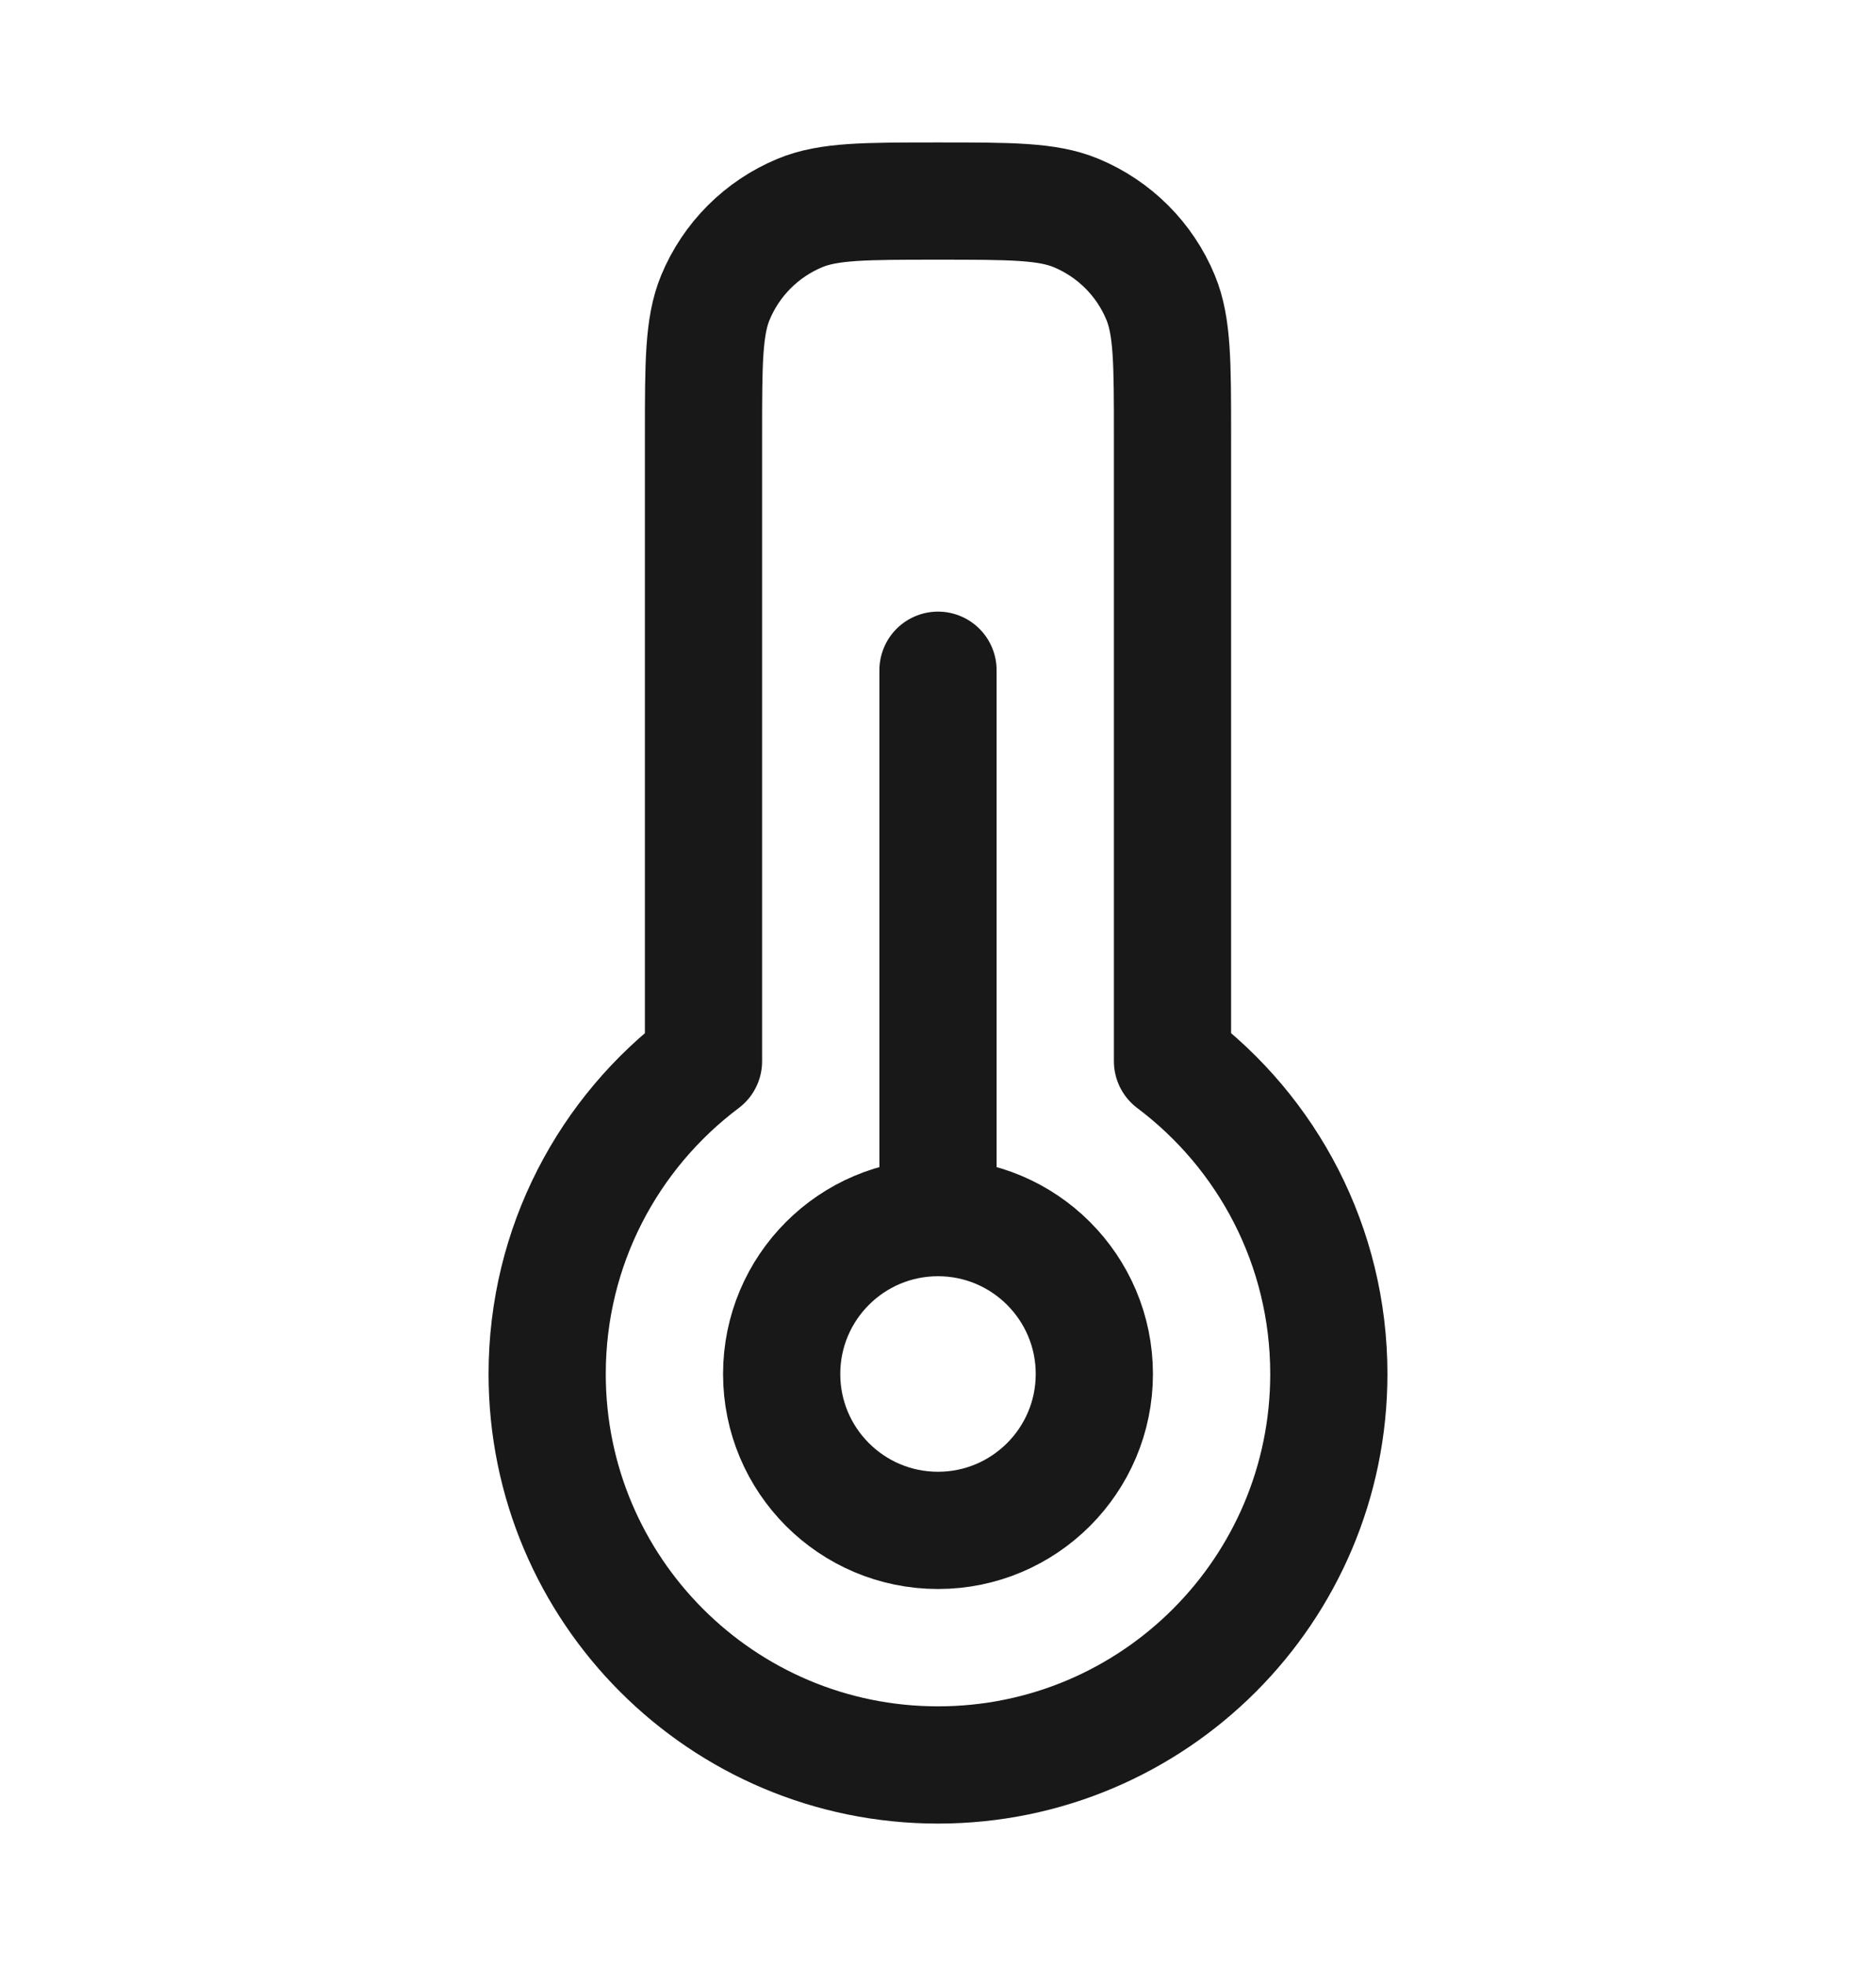
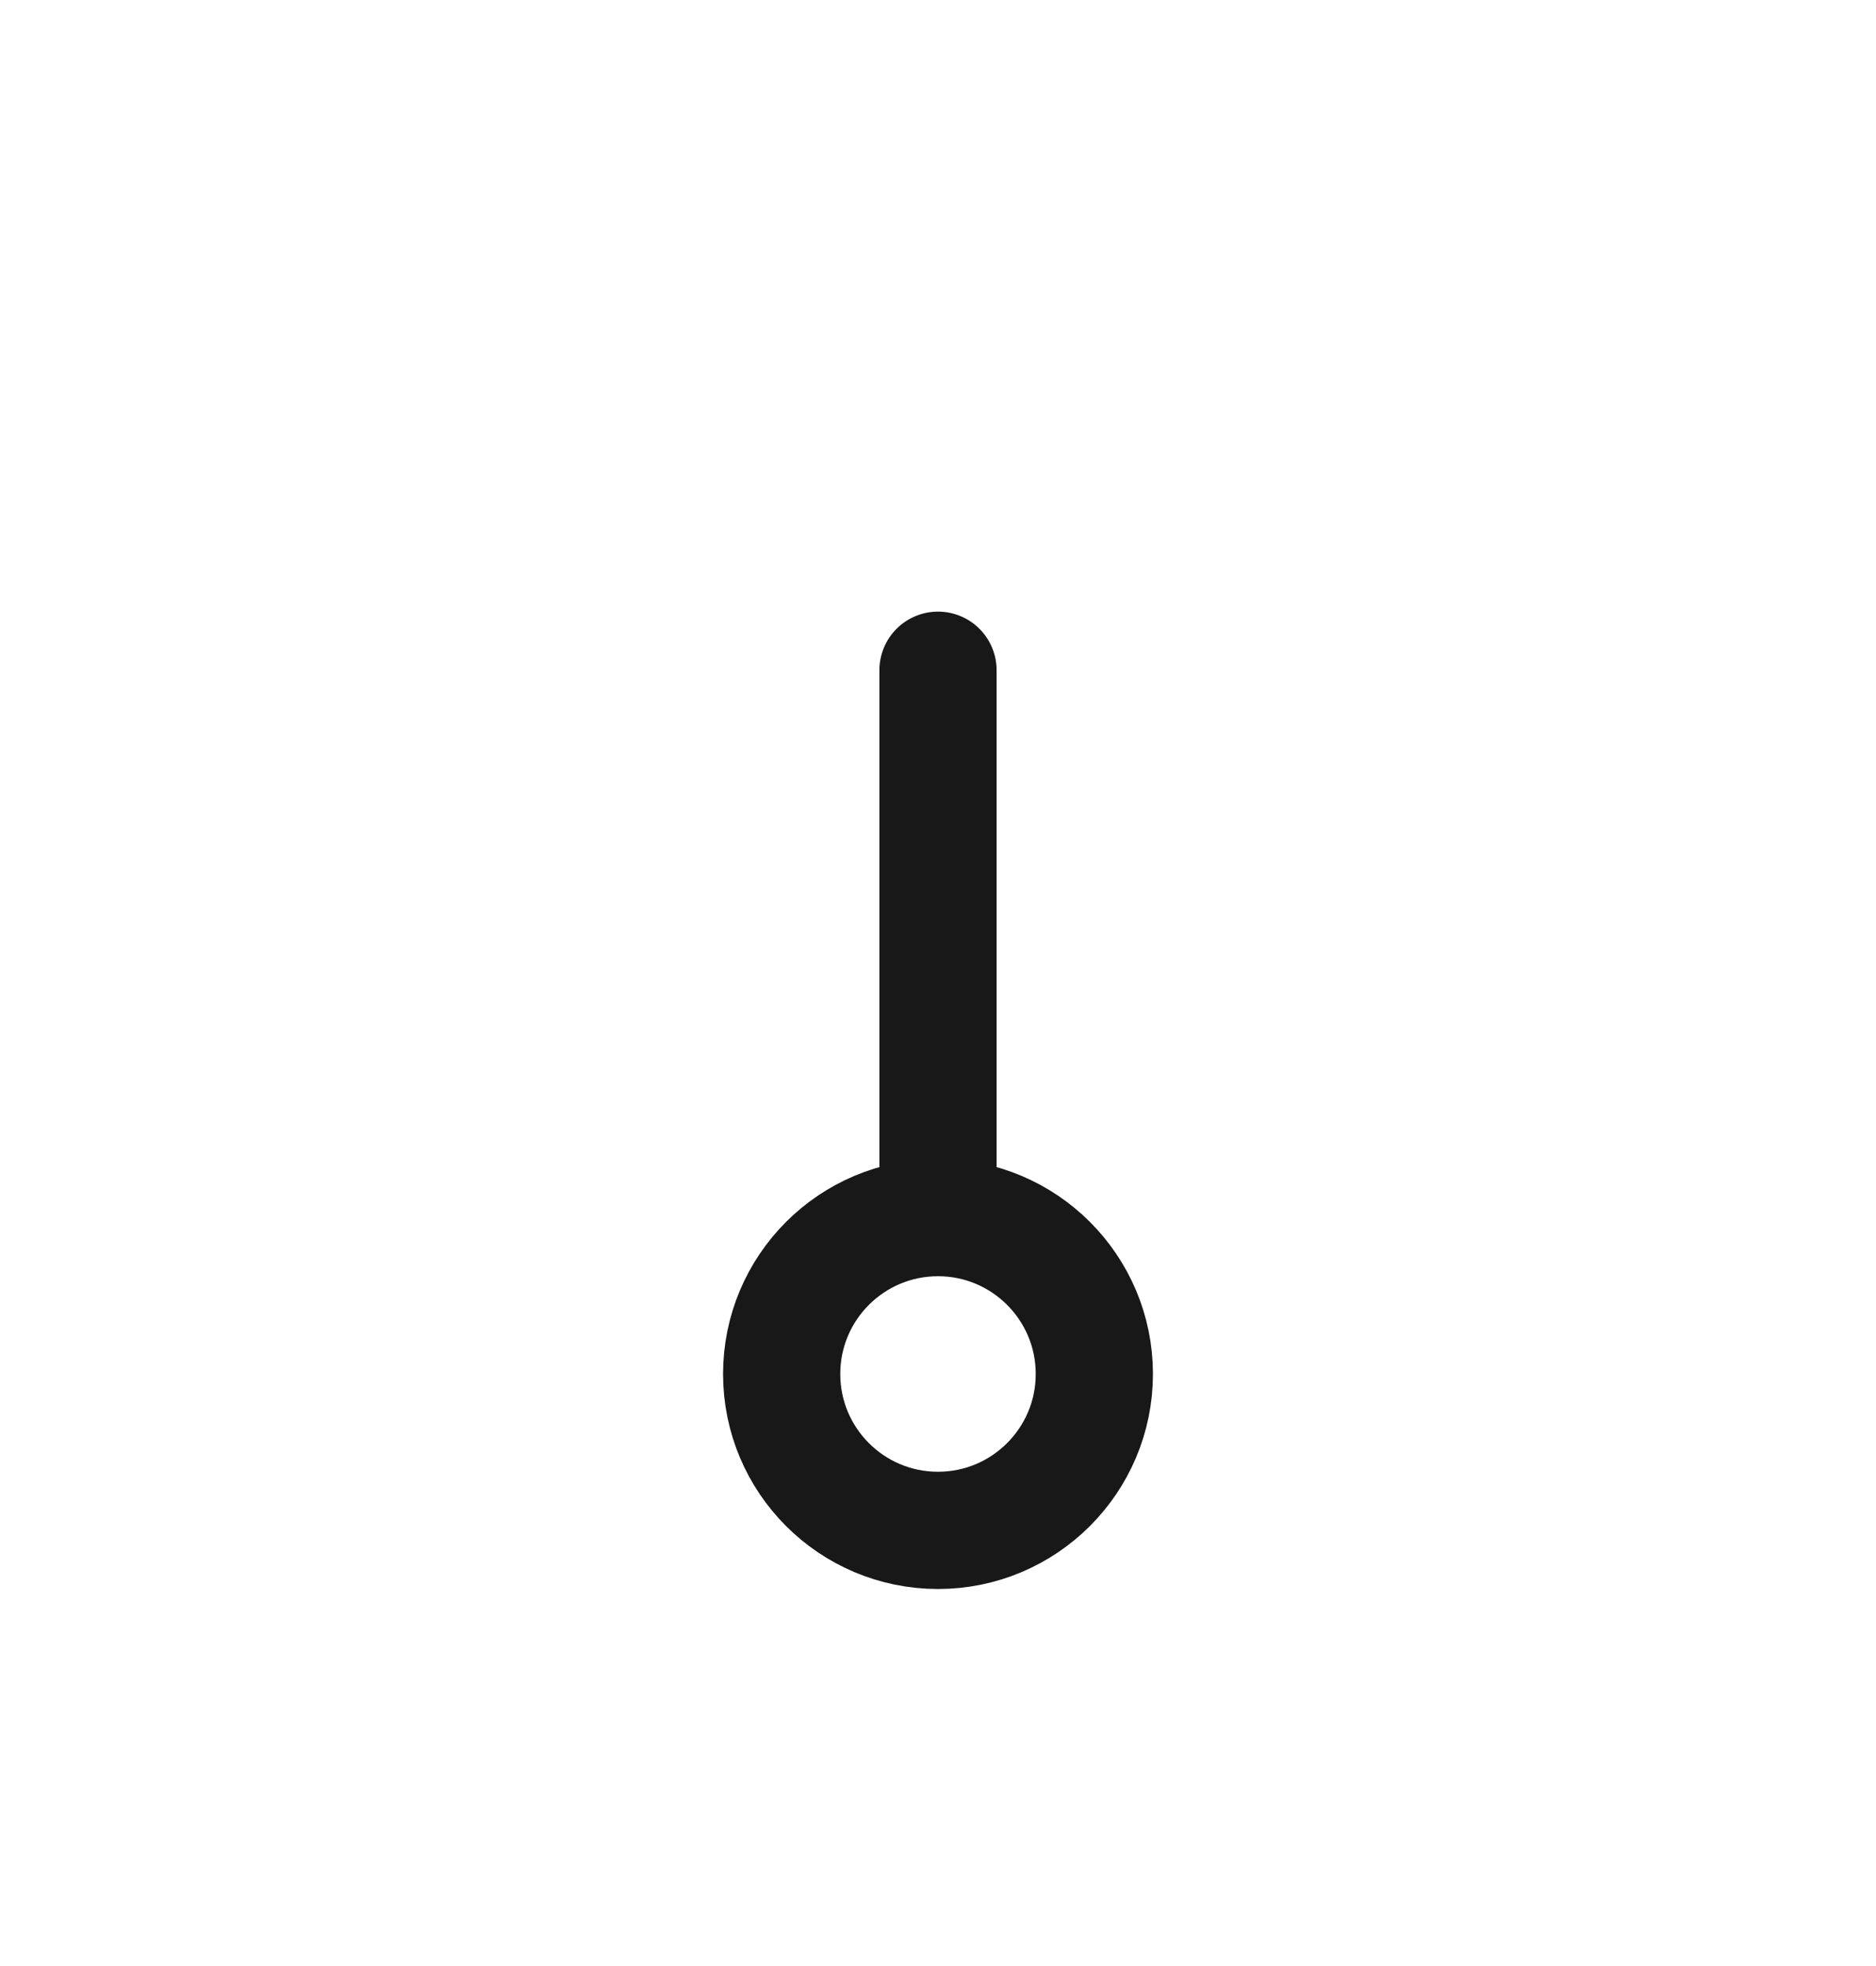
<svg xmlns="http://www.w3.org/2000/svg" fill="none" viewBox="0 0 21 22" height="22" width="21">
-   <path stroke-linejoin="round" stroke-width="1.312" stroke="#181818" d="M10.5 19.75C12.916 19.75 14.875 17.791 14.875 15.375C14.875 13.944 14.188 12.673 13.125 11.875V4.875C13.125 4.06 13.125 3.652 12.992 3.33C12.815 2.901 12.474 2.561 12.045 2.383C11.724 2.25 11.316 2.25 10.5 2.25C9.684 2.25 9.276 2.25 8.955 2.383C8.526 2.561 8.186 2.901 8.008 3.33C7.875 3.652 7.875 4.06 7.875 4.875V11.875C6.812 12.673 6.125 13.944 6.125 15.375C6.125 17.791 8.084 19.75 10.5 19.75Z" />
  <path stroke-linejoin="round" stroke-linecap="round" stroke-width="1.312" stroke="#181818" d="M10.5 13.625C9.533 13.625 8.75 14.409 8.75 15.375C8.75 16.341 9.533 17.125 10.5 17.125C11.466 17.125 12.25 16.341 12.25 15.375C12.25 14.409 11.466 13.625 10.5 13.625ZM10.5 13.625V7.5" />
</svg>